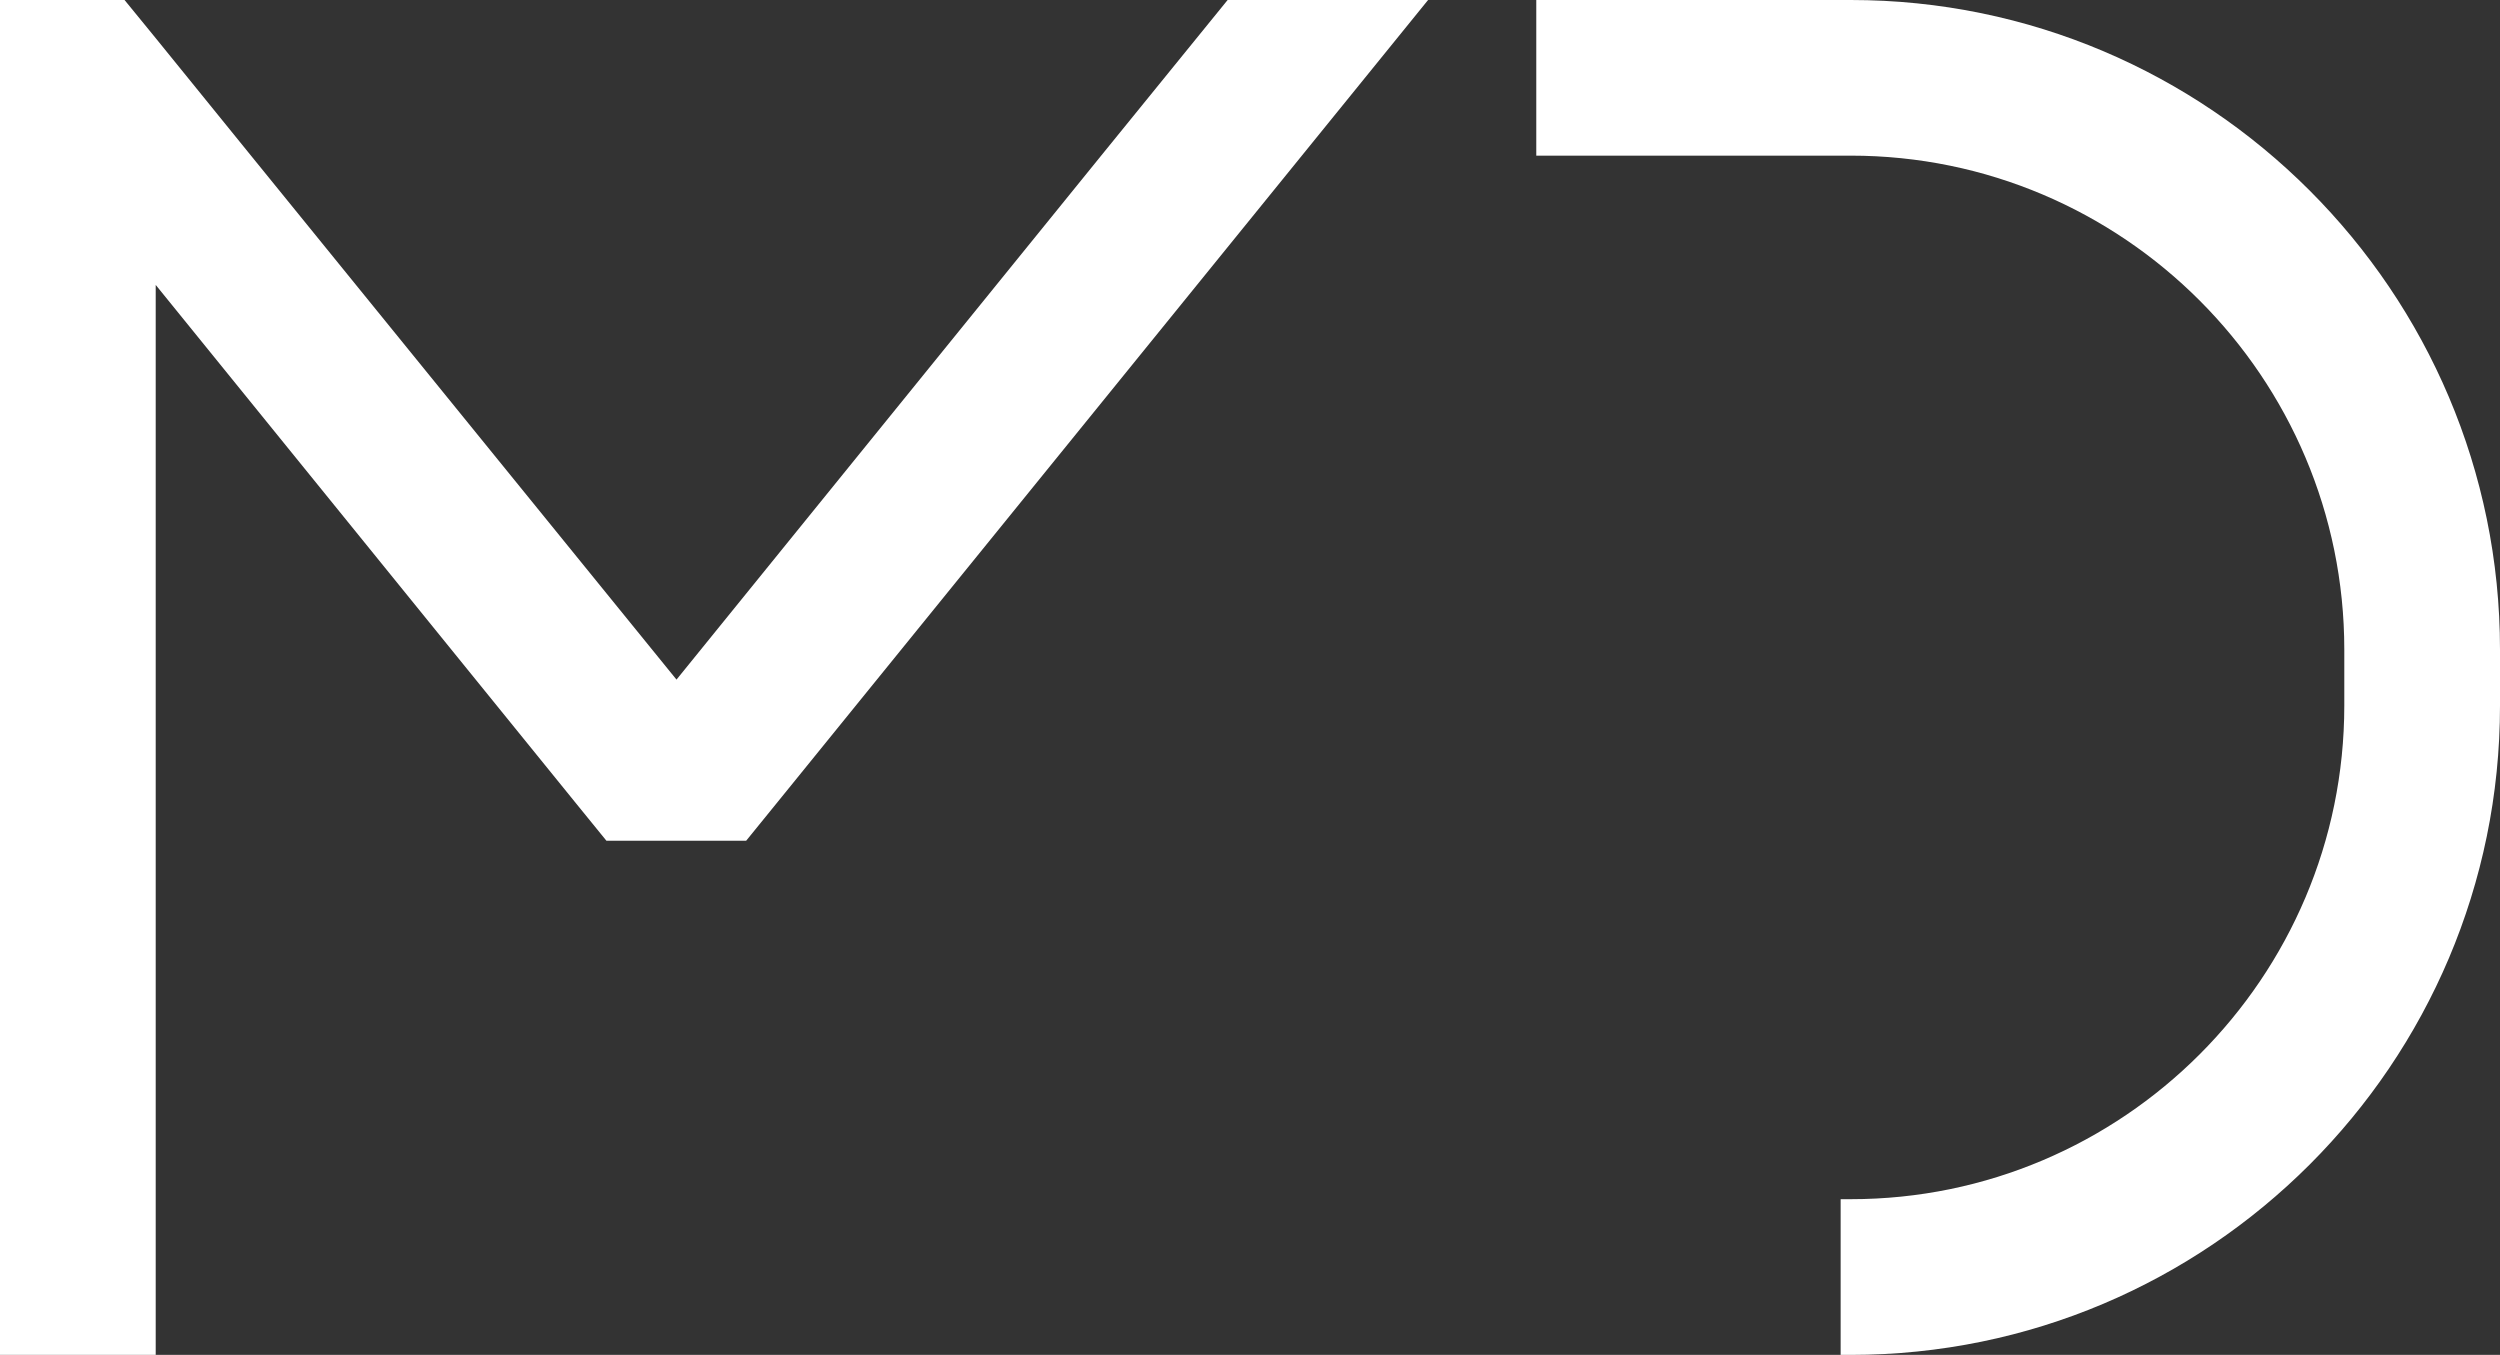
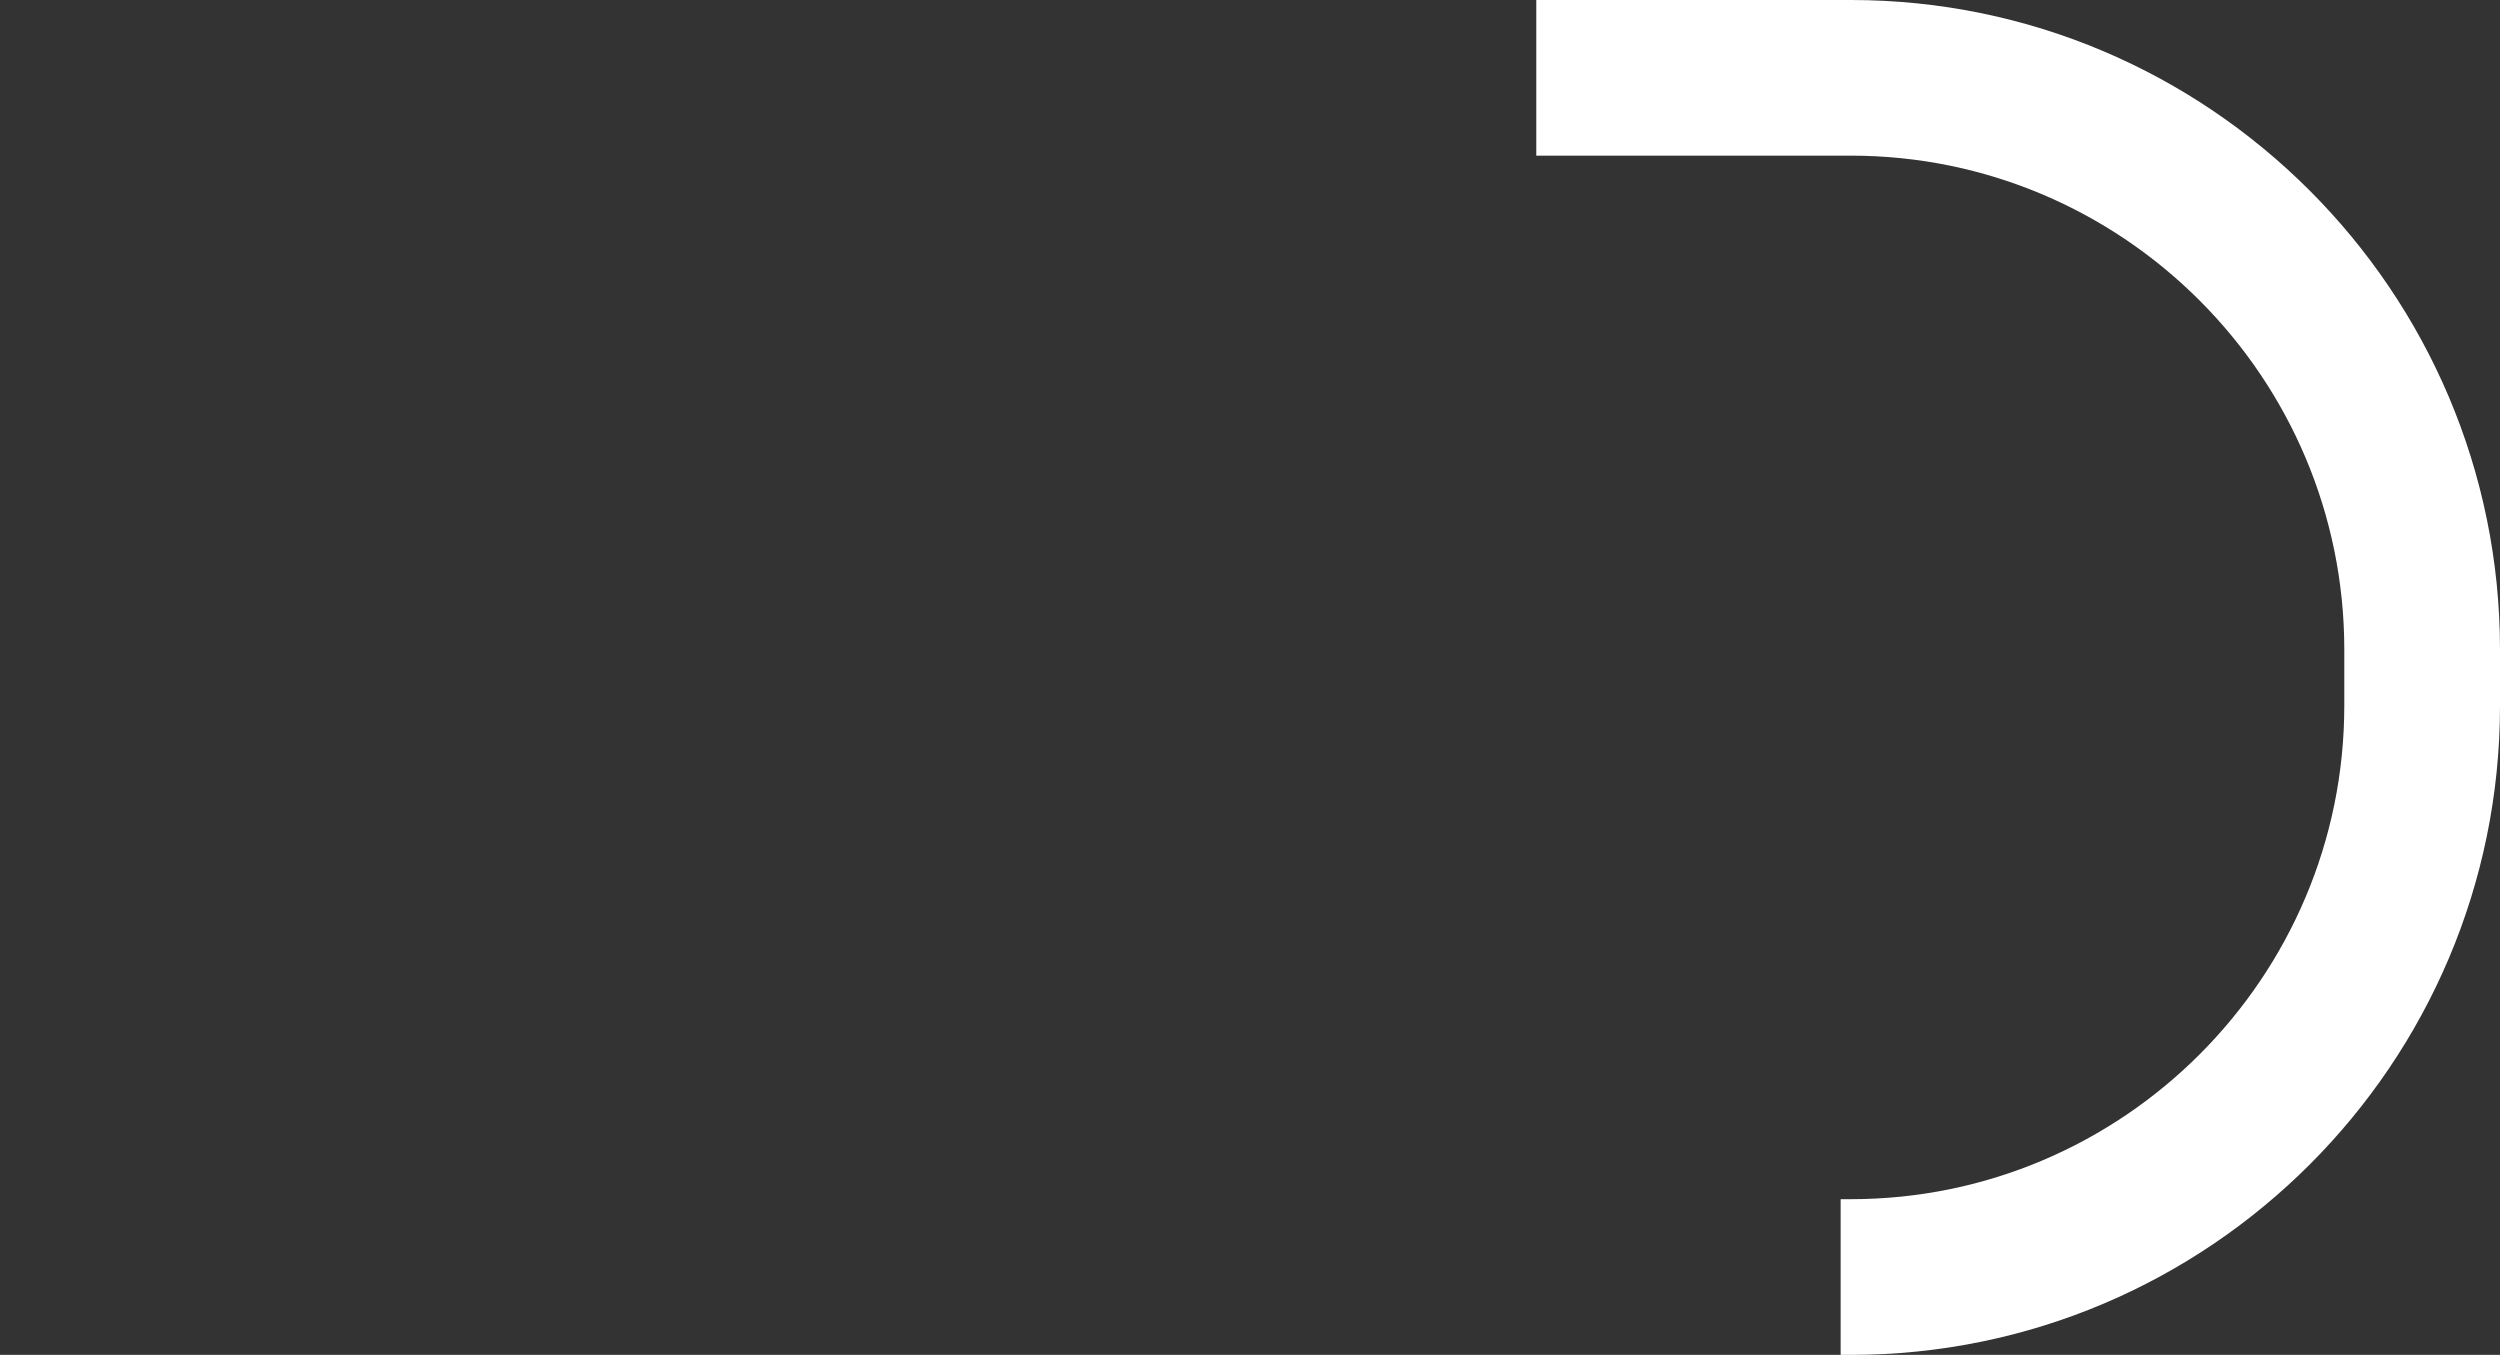
<svg xmlns="http://www.w3.org/2000/svg" id="Calque_2" data-name="Calque 2" viewBox="0 0 787.7 426.9">
  <rect x="0" y="0" width="787.7" height="426.9" fill="#333333" stroke="none" />
  <defs>
    <style>      .cls-1 {        fill: #fff;        stroke-width: 0px;      }    </style>
  </defs>
  <g id="Layer_1" data-name="Layer 1">
    <g>
      <path class="cls-1" d="M787.7,204.68v17.66c0,112.83-91.73,204.56-204.56,204.56h-3.19v-49.06h3.19c85.72,0,155.5-69.78,155.5-155.51v-17.66c0-85.85-69.78-155.63-155.5-155.63h-99.09V0h99.09c112.83,0,204.56,91.86,204.56,204.68Z" />
-       <polygon class="cls-1" points="449.96 0 244.66 253.13 235.1 264.9 191.07 264.9 181.5 253.13 49.06 89.77 49.06 426.9 0 426.9 0 0 39.24 0 49.06 12.02 79.1 49.06 213.15 214.13 346.94 49.06 386.8 0 449.96 0" />
    </g>
  </g>
</svg>